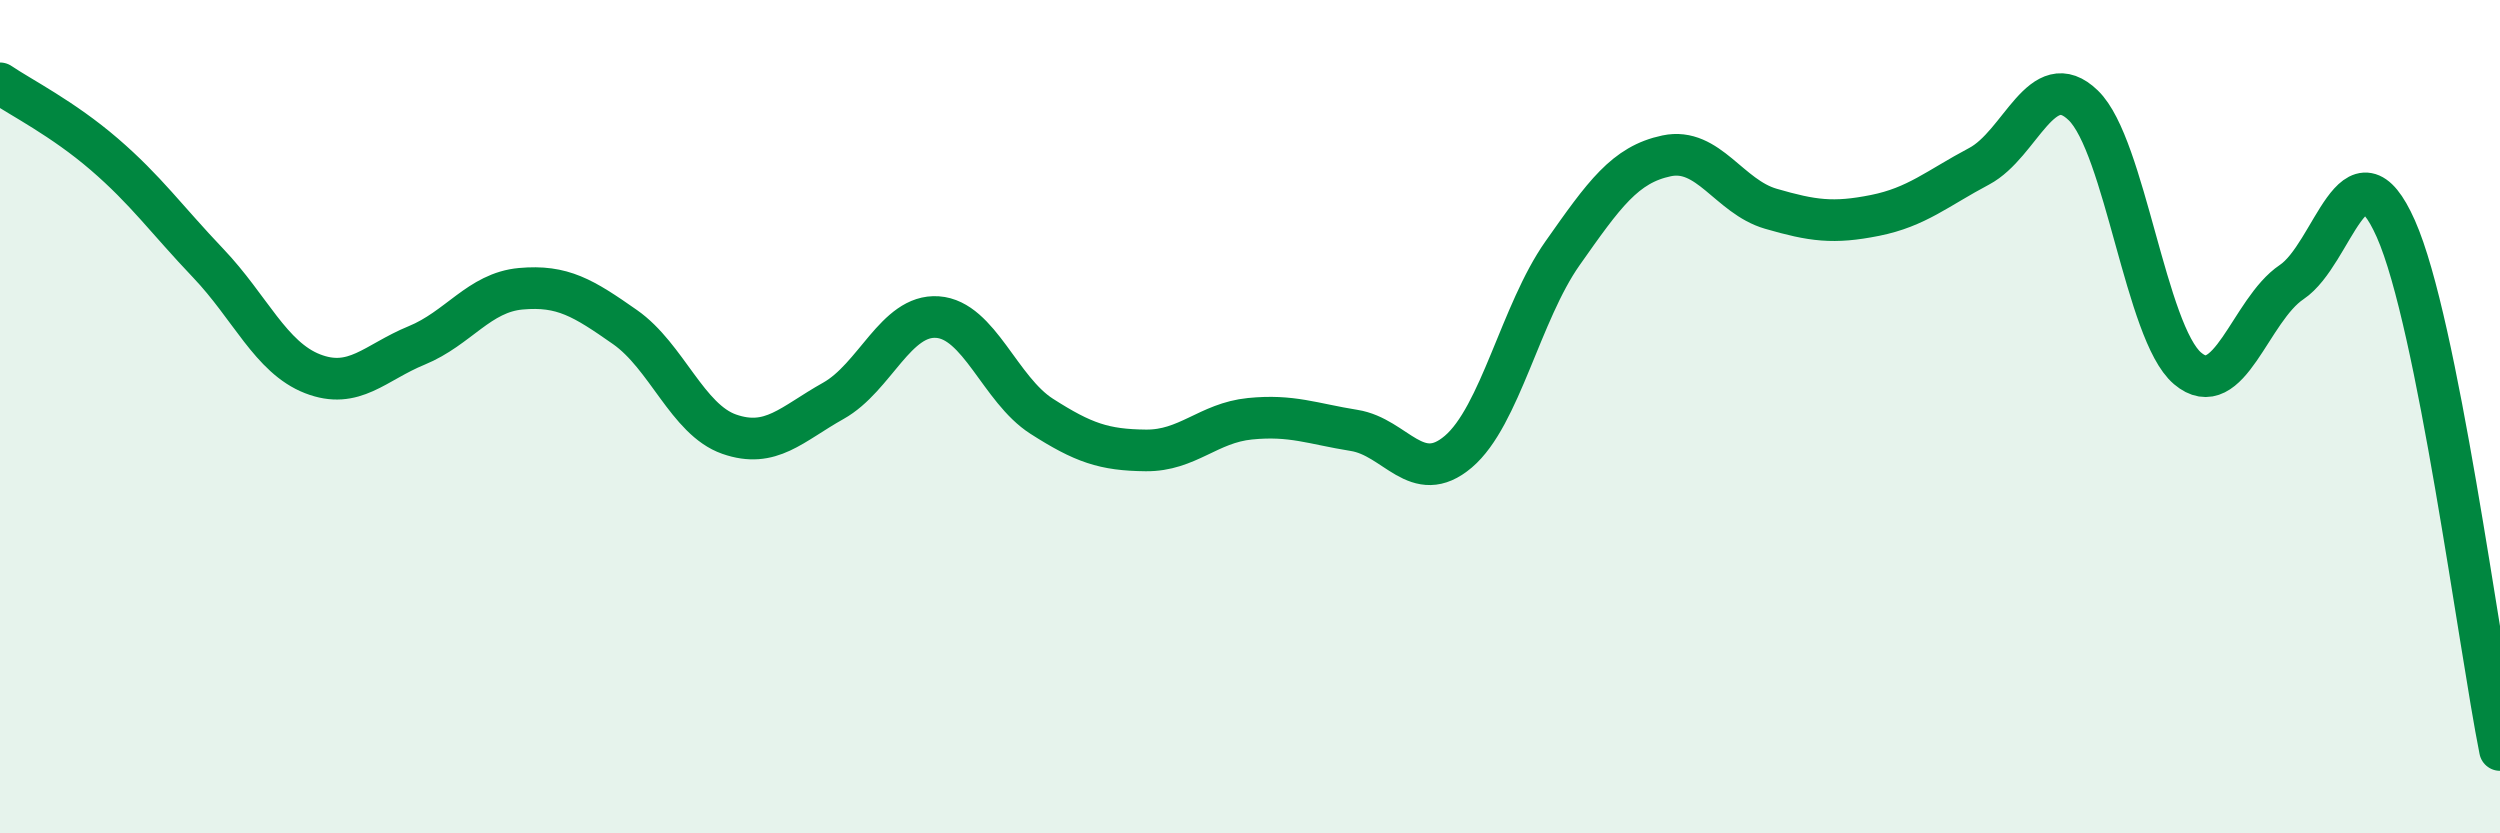
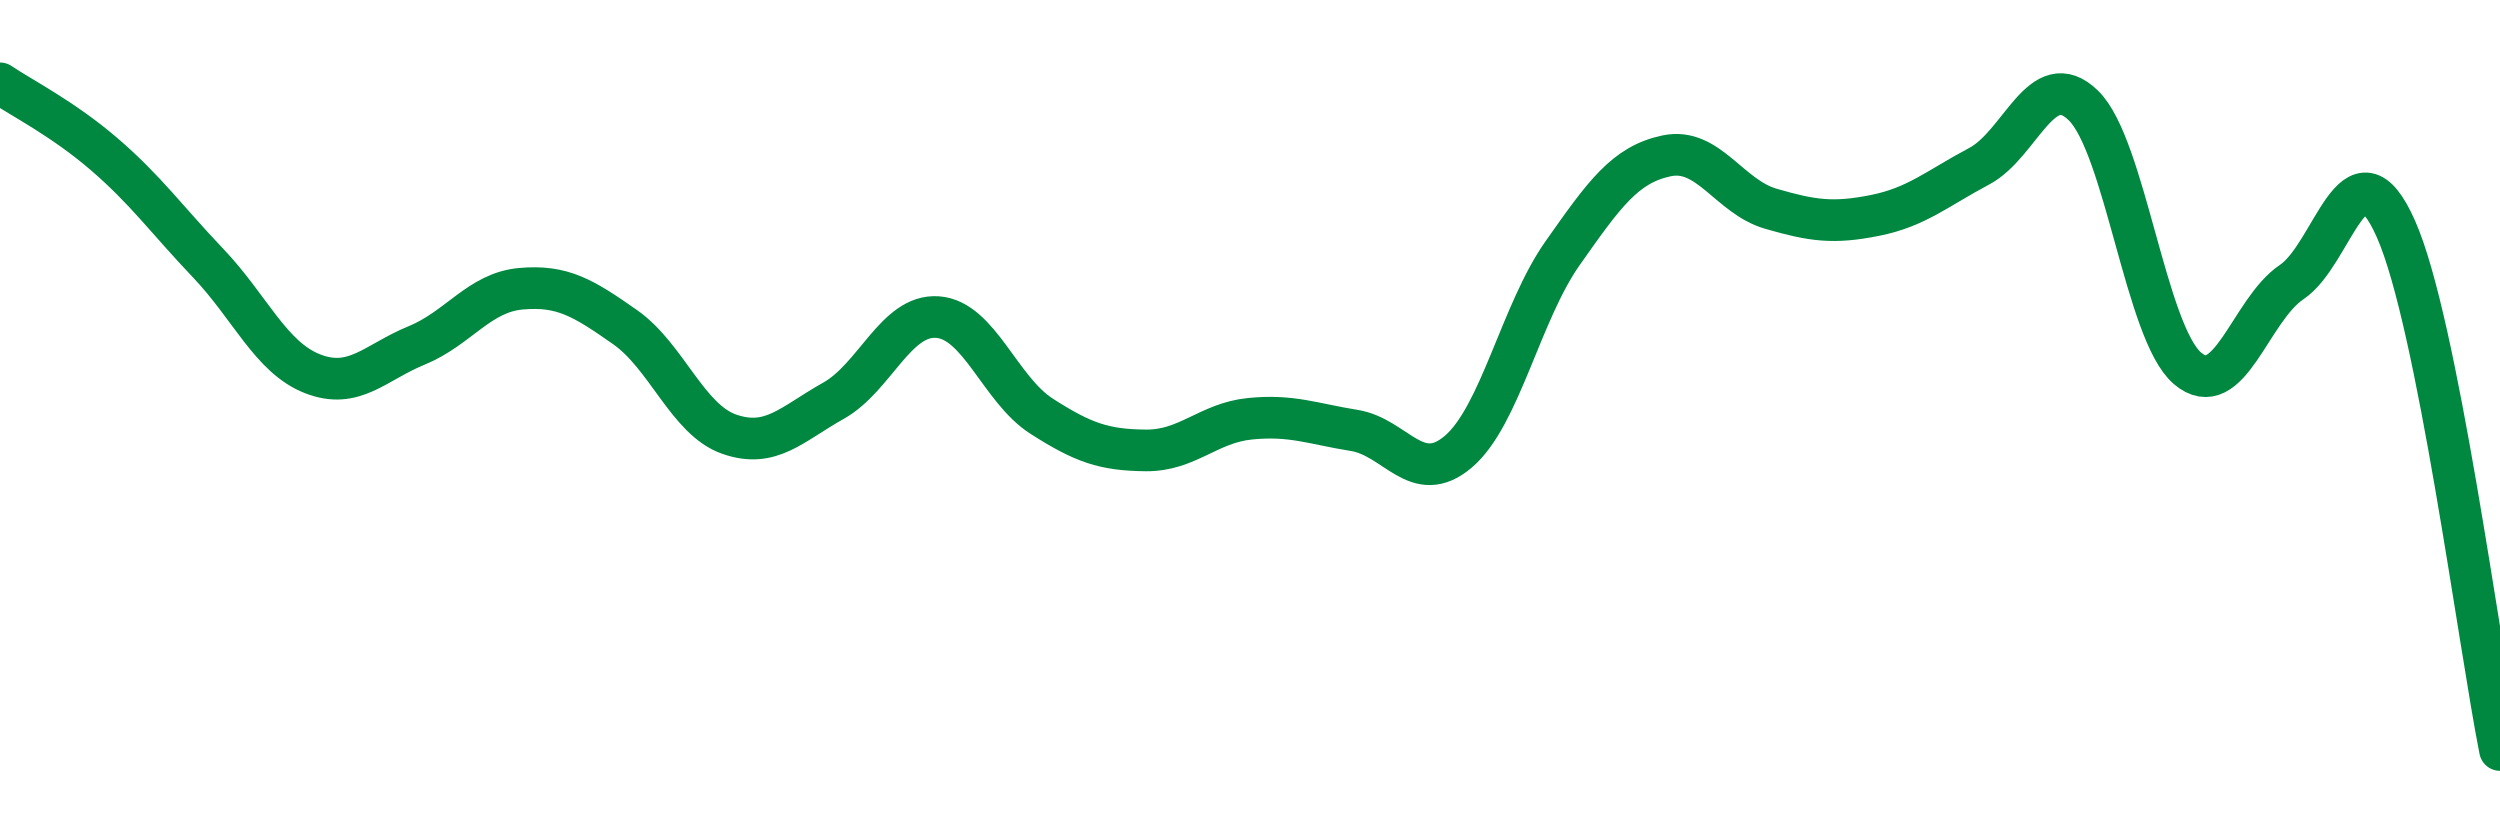
<svg xmlns="http://www.w3.org/2000/svg" width="60" height="20" viewBox="0 0 60 20">
-   <path d="M 0,2 C 0.5,2.34 1.5,2.84 2.5,3.7 C 3.5,4.56 4,5.27 5,6.32 C 6,7.37 6.5,8.58 7.5,8.97 C 8.5,9.36 9,8.7 10,8.29 C 11,7.88 11.5,7.02 12.5,6.93 C 13.5,6.84 14,7.15 15,7.85 C 16,8.55 16.5,10.07 17.5,10.42 C 18.5,10.77 19,10.18 20,9.62 C 21,9.06 21.5,7.54 22.5,7.61 C 23.5,7.68 24,9.35 25,9.99 C 26,10.63 26.5,10.8 27.5,10.81 C 28.5,10.82 29,10.15 30,10.05 C 31,9.95 31.5,10.17 32.5,10.33 C 33.5,10.49 34,11.69 35,10.84 C 36,9.99 36.5,7.5 37.5,6.08 C 38.5,4.66 39,3.95 40,3.74 C 41,3.53 41.5,4.72 42.5,5.01 C 43.5,5.3 44,5.37 45,5.17 C 46,4.97 46.5,4.52 47.5,3.99 C 48.5,3.46 49,1.56 50,2.53 C 51,3.5 51.5,7.99 52.5,8.84 C 53.5,9.69 54,7.44 55,6.77 C 56,6.1 56.5,3.24 57.5,5.49 C 58.5,7.74 59.5,15.5 60,18L60 20L0 20Z" fill="#008740" opacity="0.1" stroke-linecap="round" stroke-linejoin="round" />
  <path d="M 0,2 C 0.5,2.34 1.5,2.84 2.5,3.7 C 3.5,4.56 4,5.27 5,6.32 C 6,7.37 6.5,8.58 7.5,8.97 C 8.5,9.36 9,8.7 10,8.29 C 11,7.88 11.5,7.02 12.5,6.93 C 13.5,6.84 14,7.15 15,7.85 C 16,8.55 16.5,10.07 17.5,10.42 C 18.5,10.77 19,10.18 20,9.62 C 21,9.06 21.5,7.54 22.5,7.61 C 23.5,7.68 24,9.35 25,9.99 C 26,10.63 26.5,10.8 27.5,10.81 C 28.5,10.82 29,10.15 30,10.05 C 31,9.95 31.5,10.17 32.5,10.33 C 33.5,10.49 34,11.69 35,10.84 C 36,9.99 36.5,7.5 37.5,6.08 C 38.5,4.66 39,3.95 40,3.74 C 41,3.53 41.5,4.72 42.5,5.01 C 43.5,5.3 44,5.37 45,5.17 C 46,4.97 46.5,4.52 47.5,3.99 C 48.5,3.46 49,1.56 50,2.53 C 51,3.5 51.5,7.99 52.5,8.84 C 53.5,9.69 54,7.44 55,6.77 C 56,6.1 56.5,3.24 57.5,5.49 C 58.5,7.74 59.5,15.5 60,18" stroke="#008740" stroke-width="1" fill="none" stroke-linecap="round" stroke-linejoin="round" />
</svg>